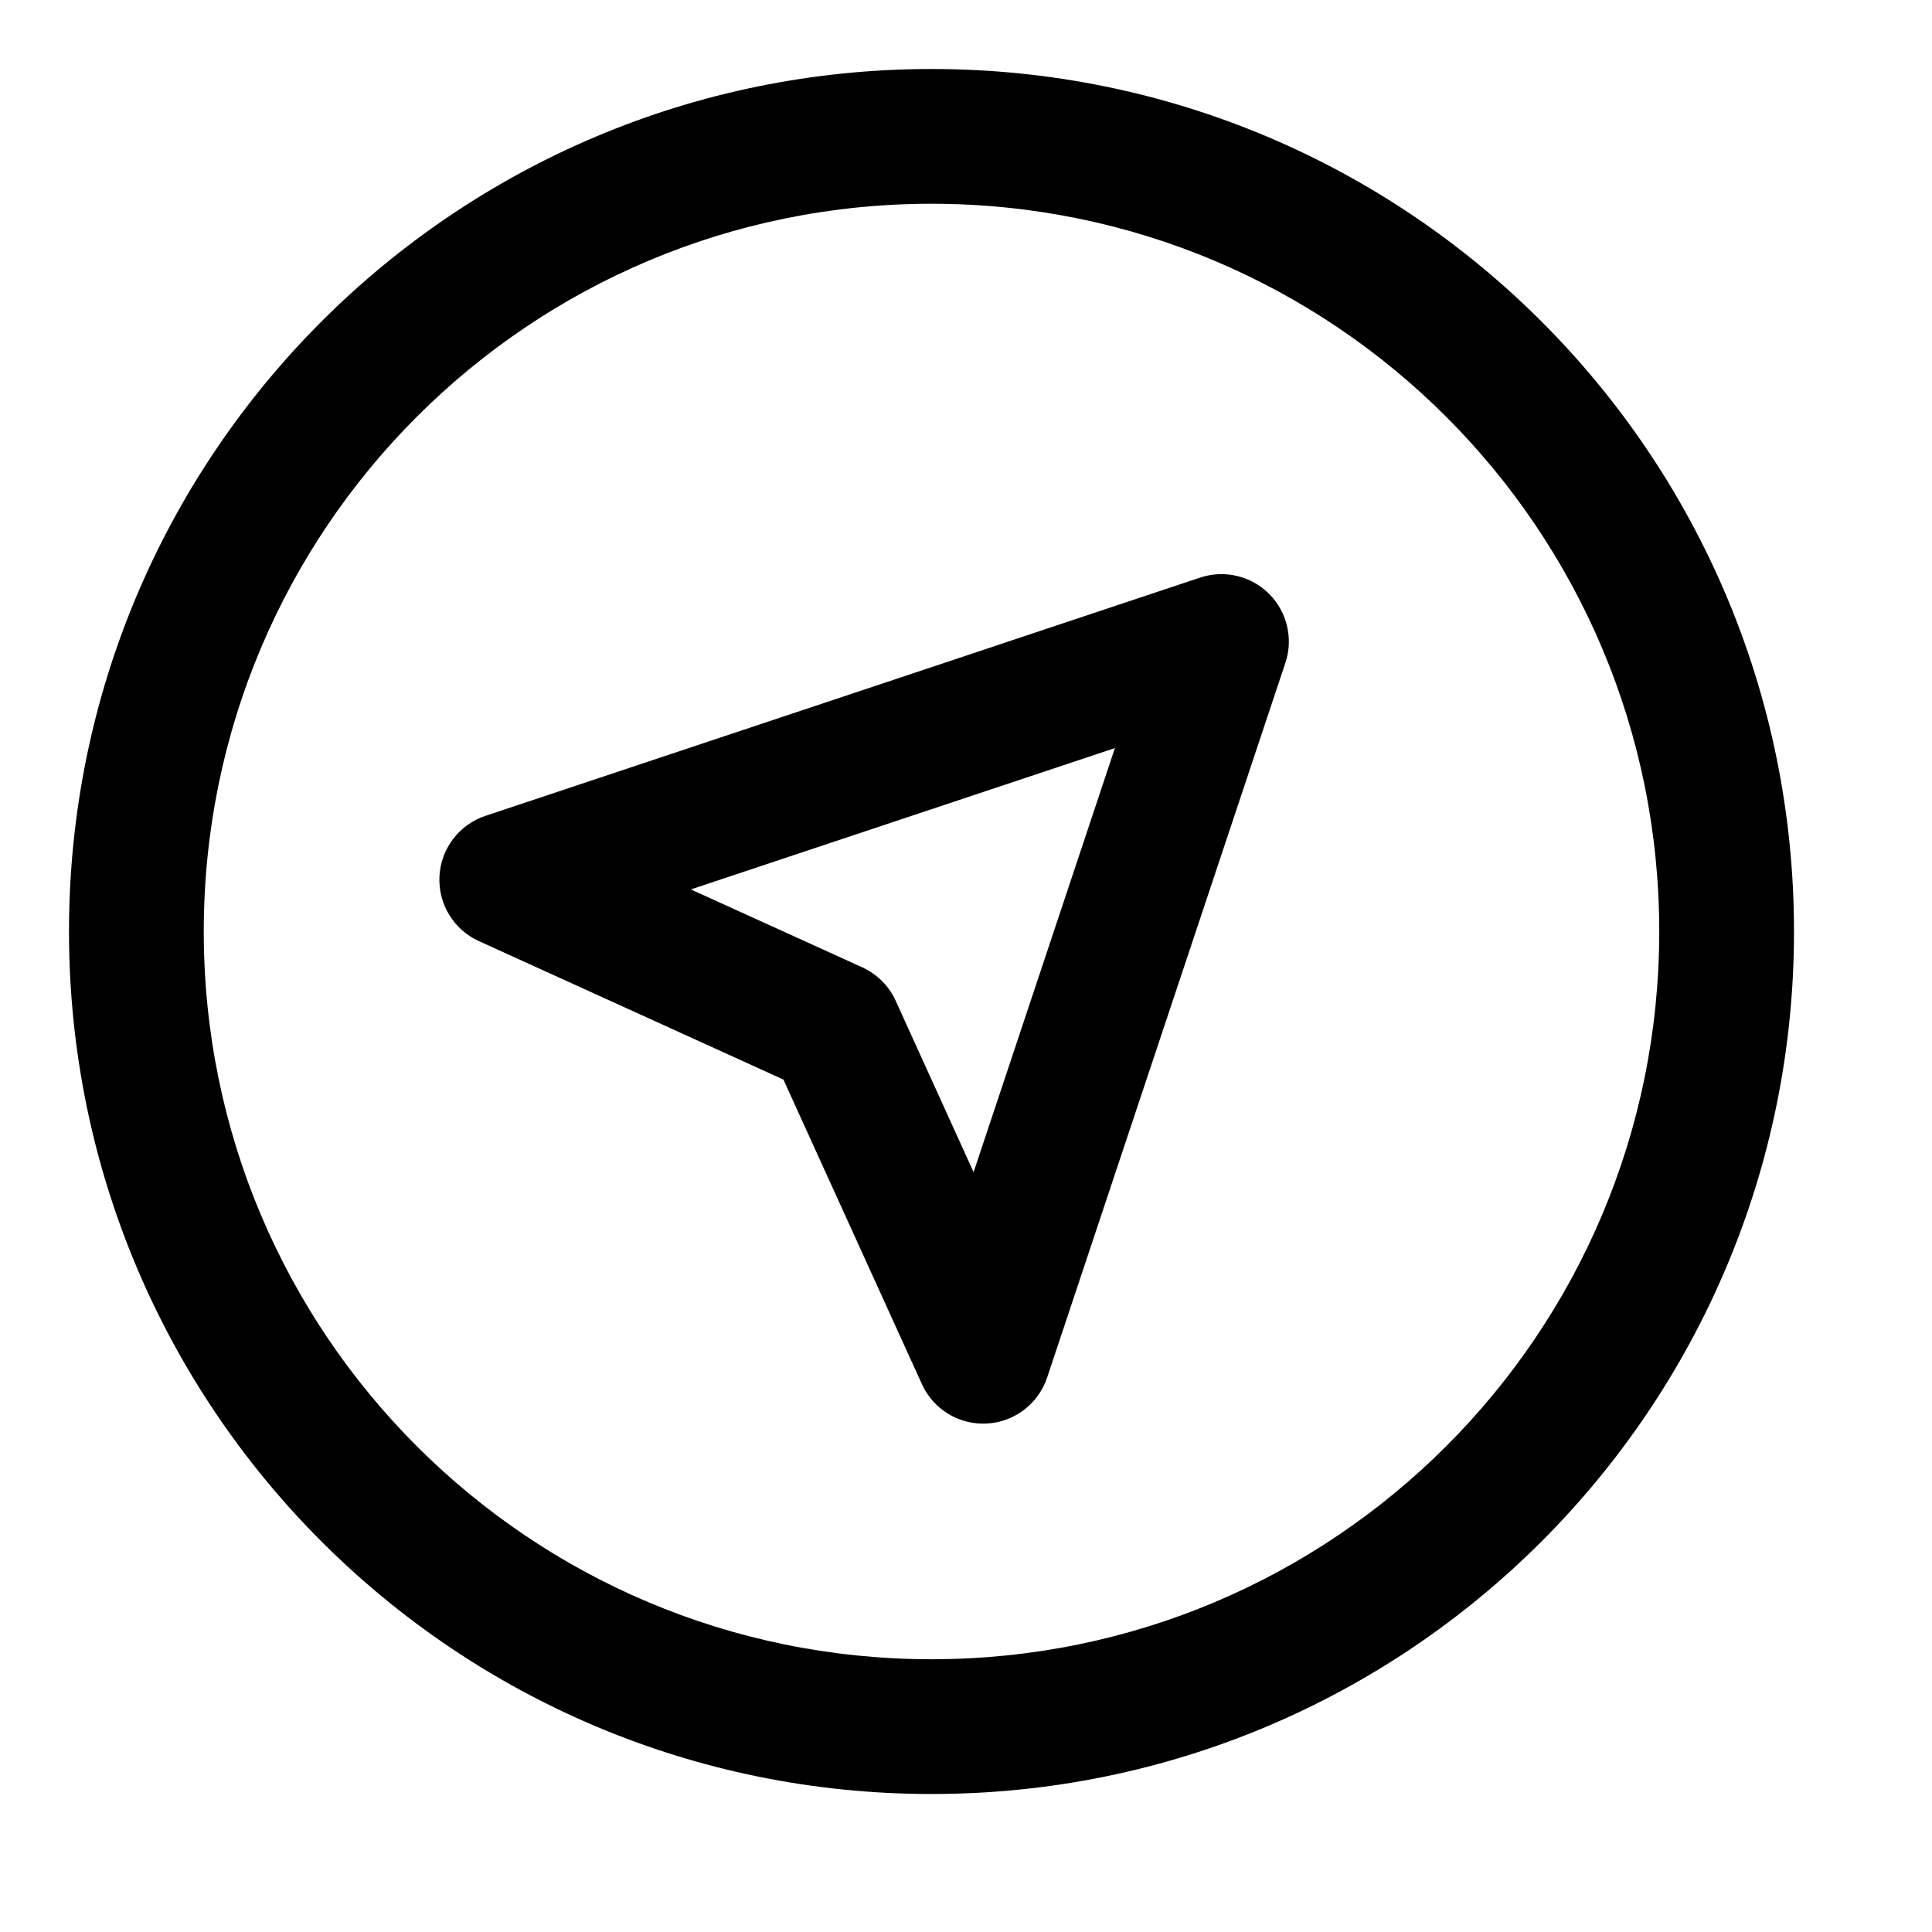
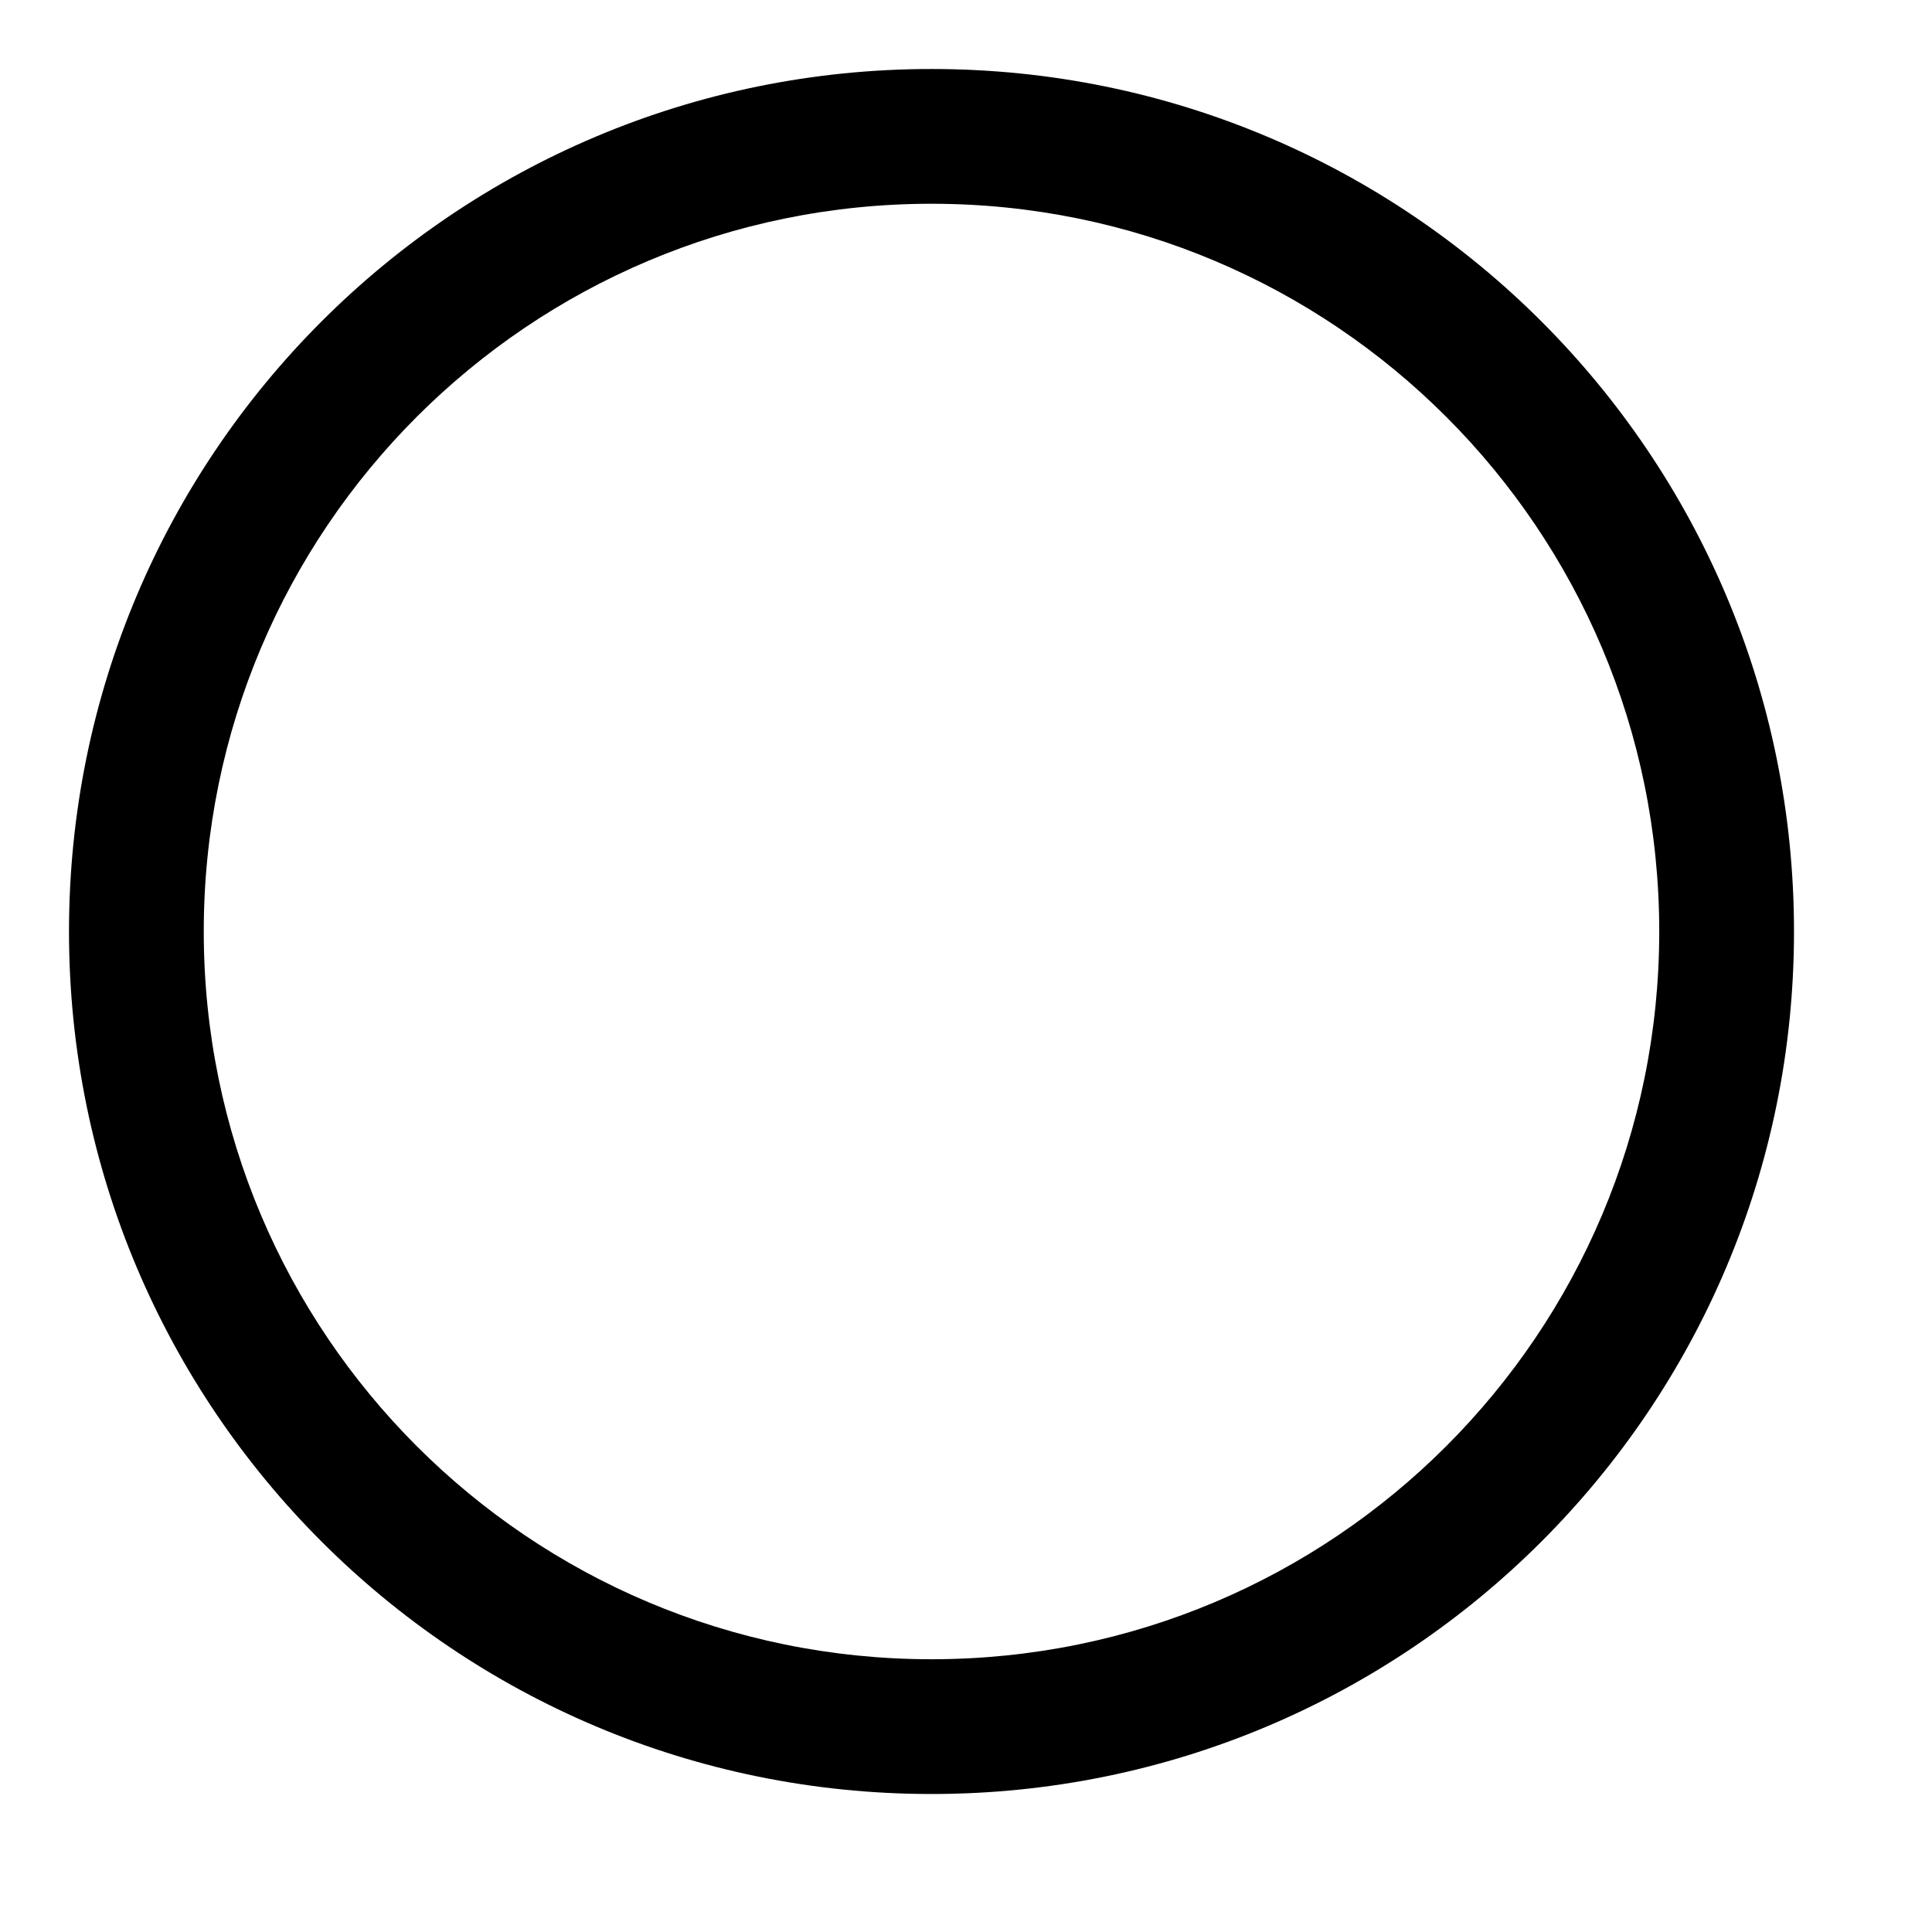
<svg xmlns="http://www.w3.org/2000/svg" width="28" height="28" viewBox="0 0 28 28" fill="none">
  <path d="M13.5 1C6.591 1 1 6.592 1 13.5C1 20.409 6.592 26 13.5 26C20.409 26 26 20.408 26 13.5C26 6.591 20.408 1 13.5 1ZM13.5 24.047C7.67 24.047 2.953 19.329 2.953 13.5C2.953 7.67 7.671 2.953 13.5 2.953C19.33 2.953 24.047 7.671 24.047 13.5C24.047 19.33 19.329 24.047 13.5 24.047Z" fill="black" />
-   <path d="M17.393 8.371L7.035 11.824C6.654 11.951 6.39 12.298 6.369 12.699C6.348 13.1 6.575 13.473 6.94 13.639L11.354 15.646L13.361 20.06C13.527 20.427 13.901 20.652 14.301 20.631C14.702 20.61 15.049 20.345 15.176 19.964L18.629 9.606C18.746 9.255 18.654 8.869 18.393 8.607C18.131 8.345 17.744 8.254 17.393 8.371ZM14.11 16.988L12.981 14.504C12.883 14.289 12.711 14.117 12.496 14.019L10.012 12.89L16.158 10.842L14.11 16.988Z" fill="black" />
</svg>